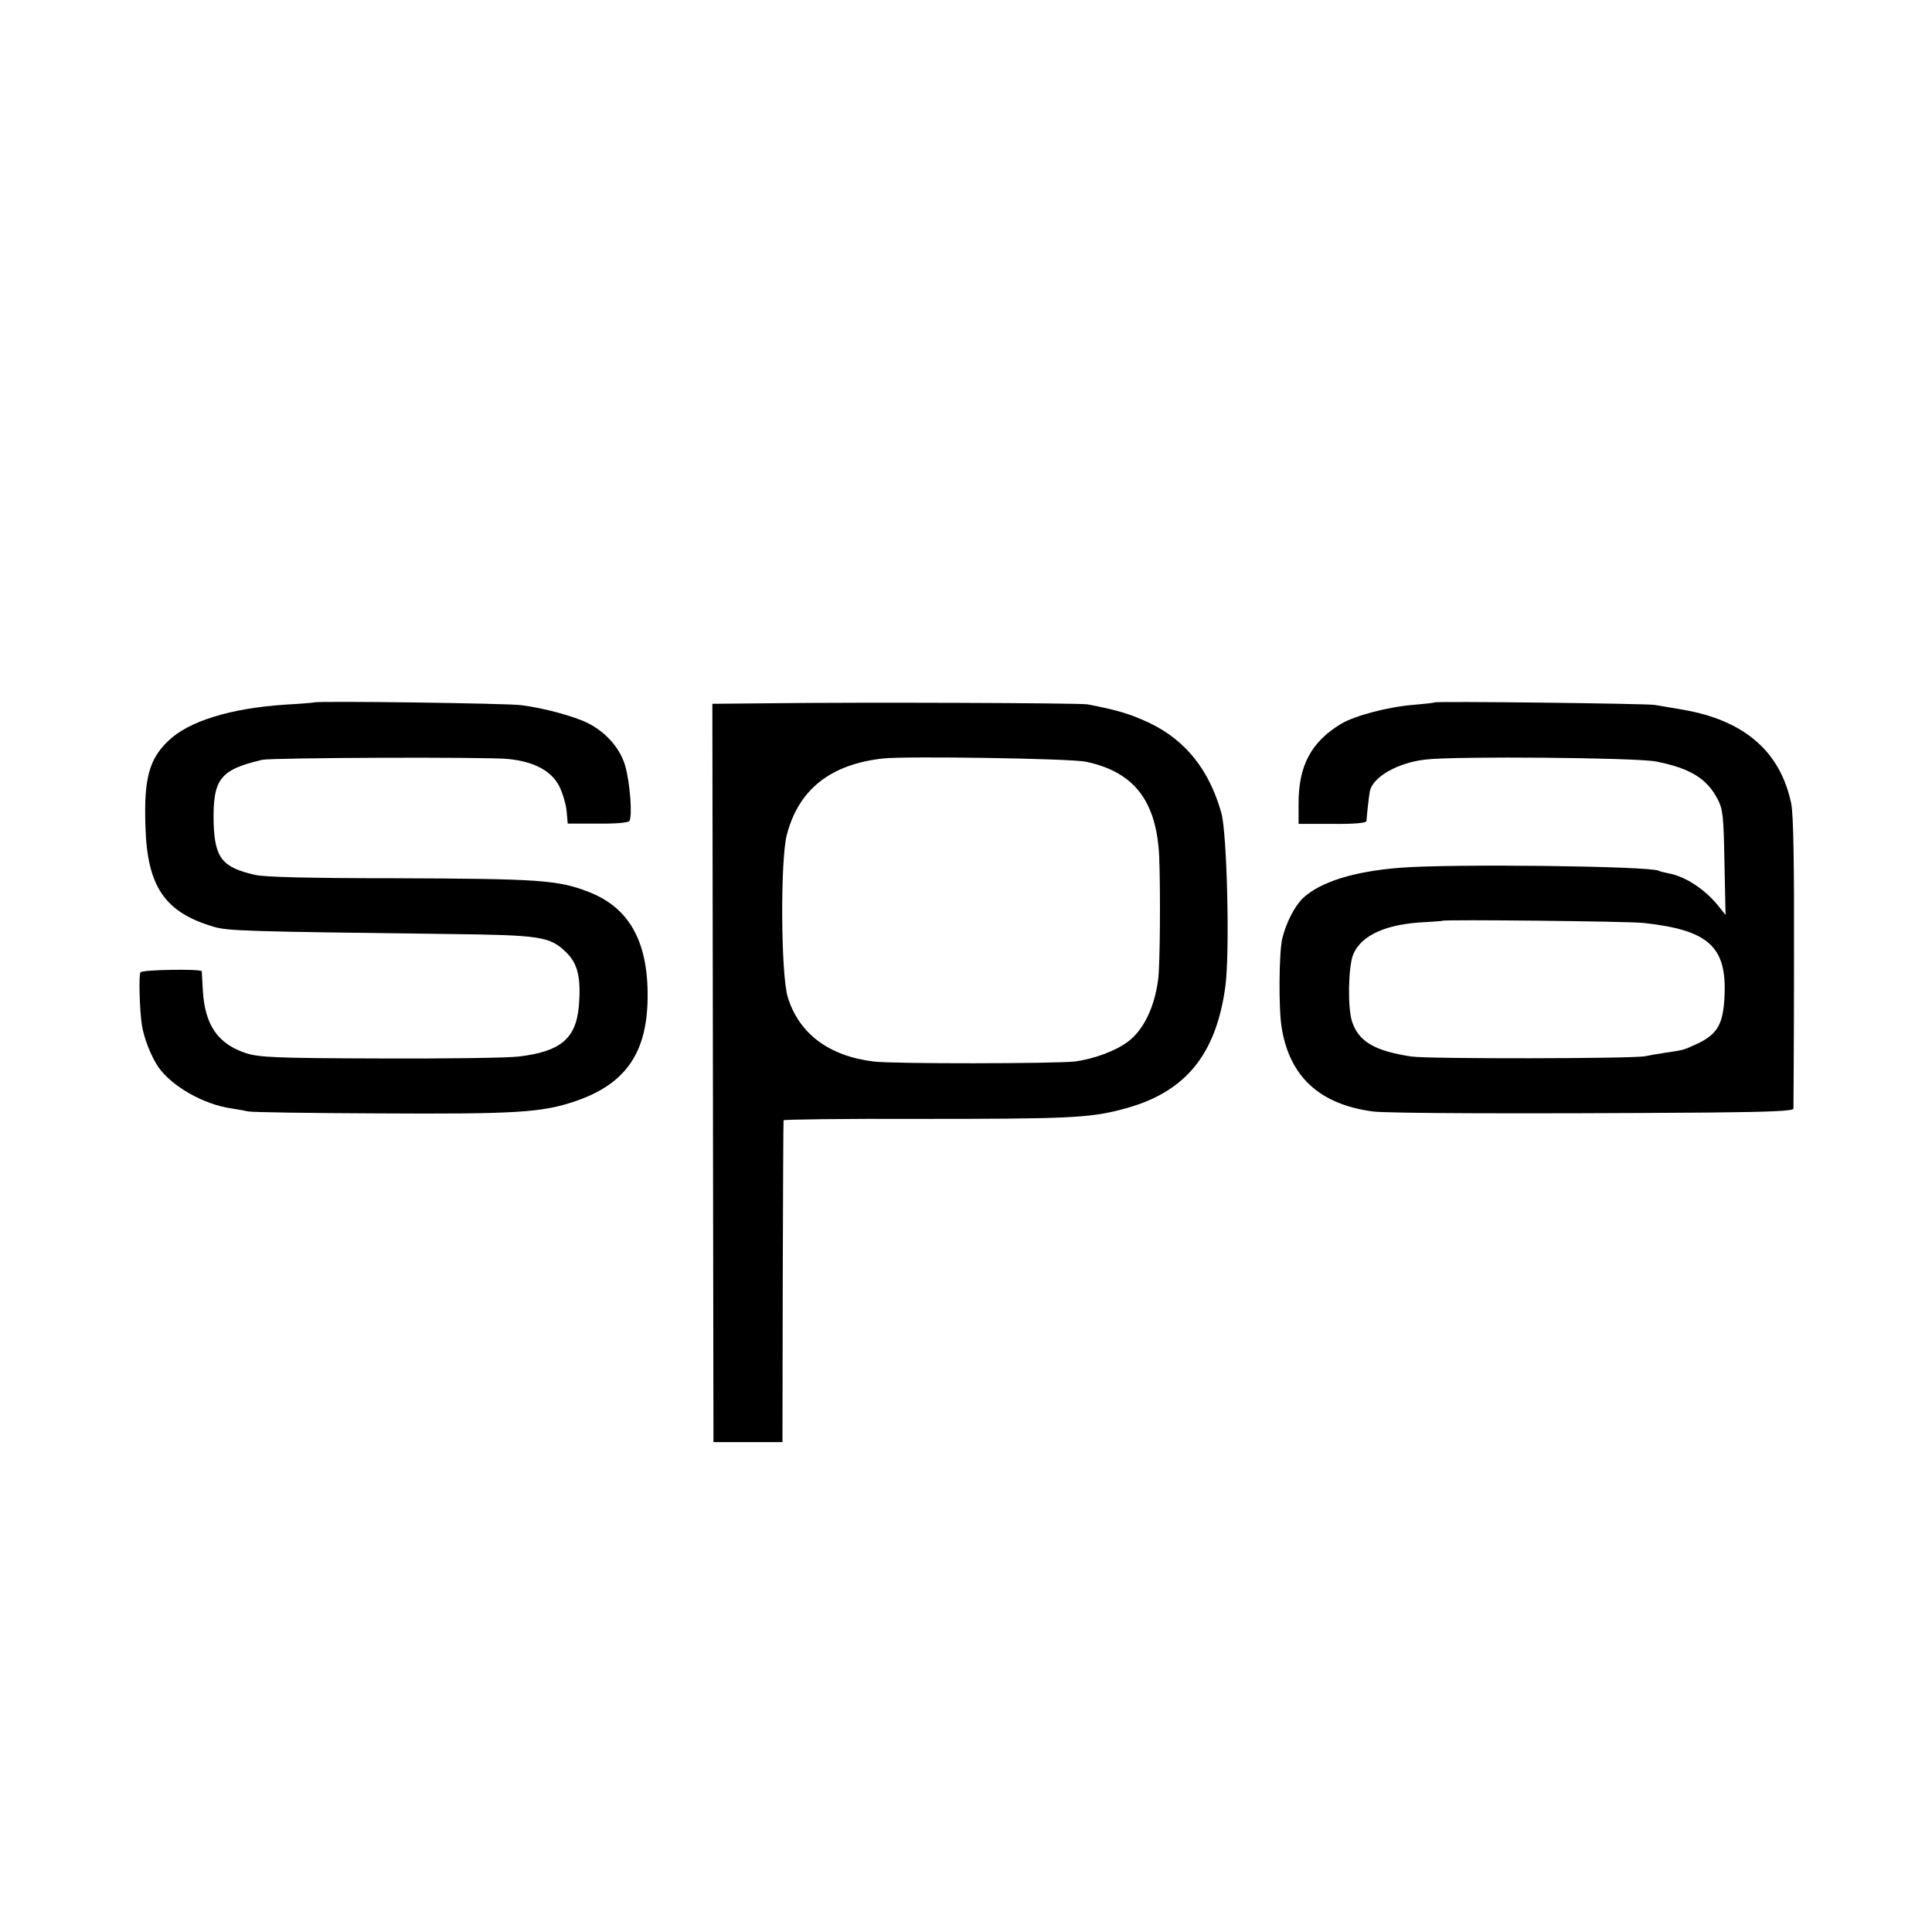
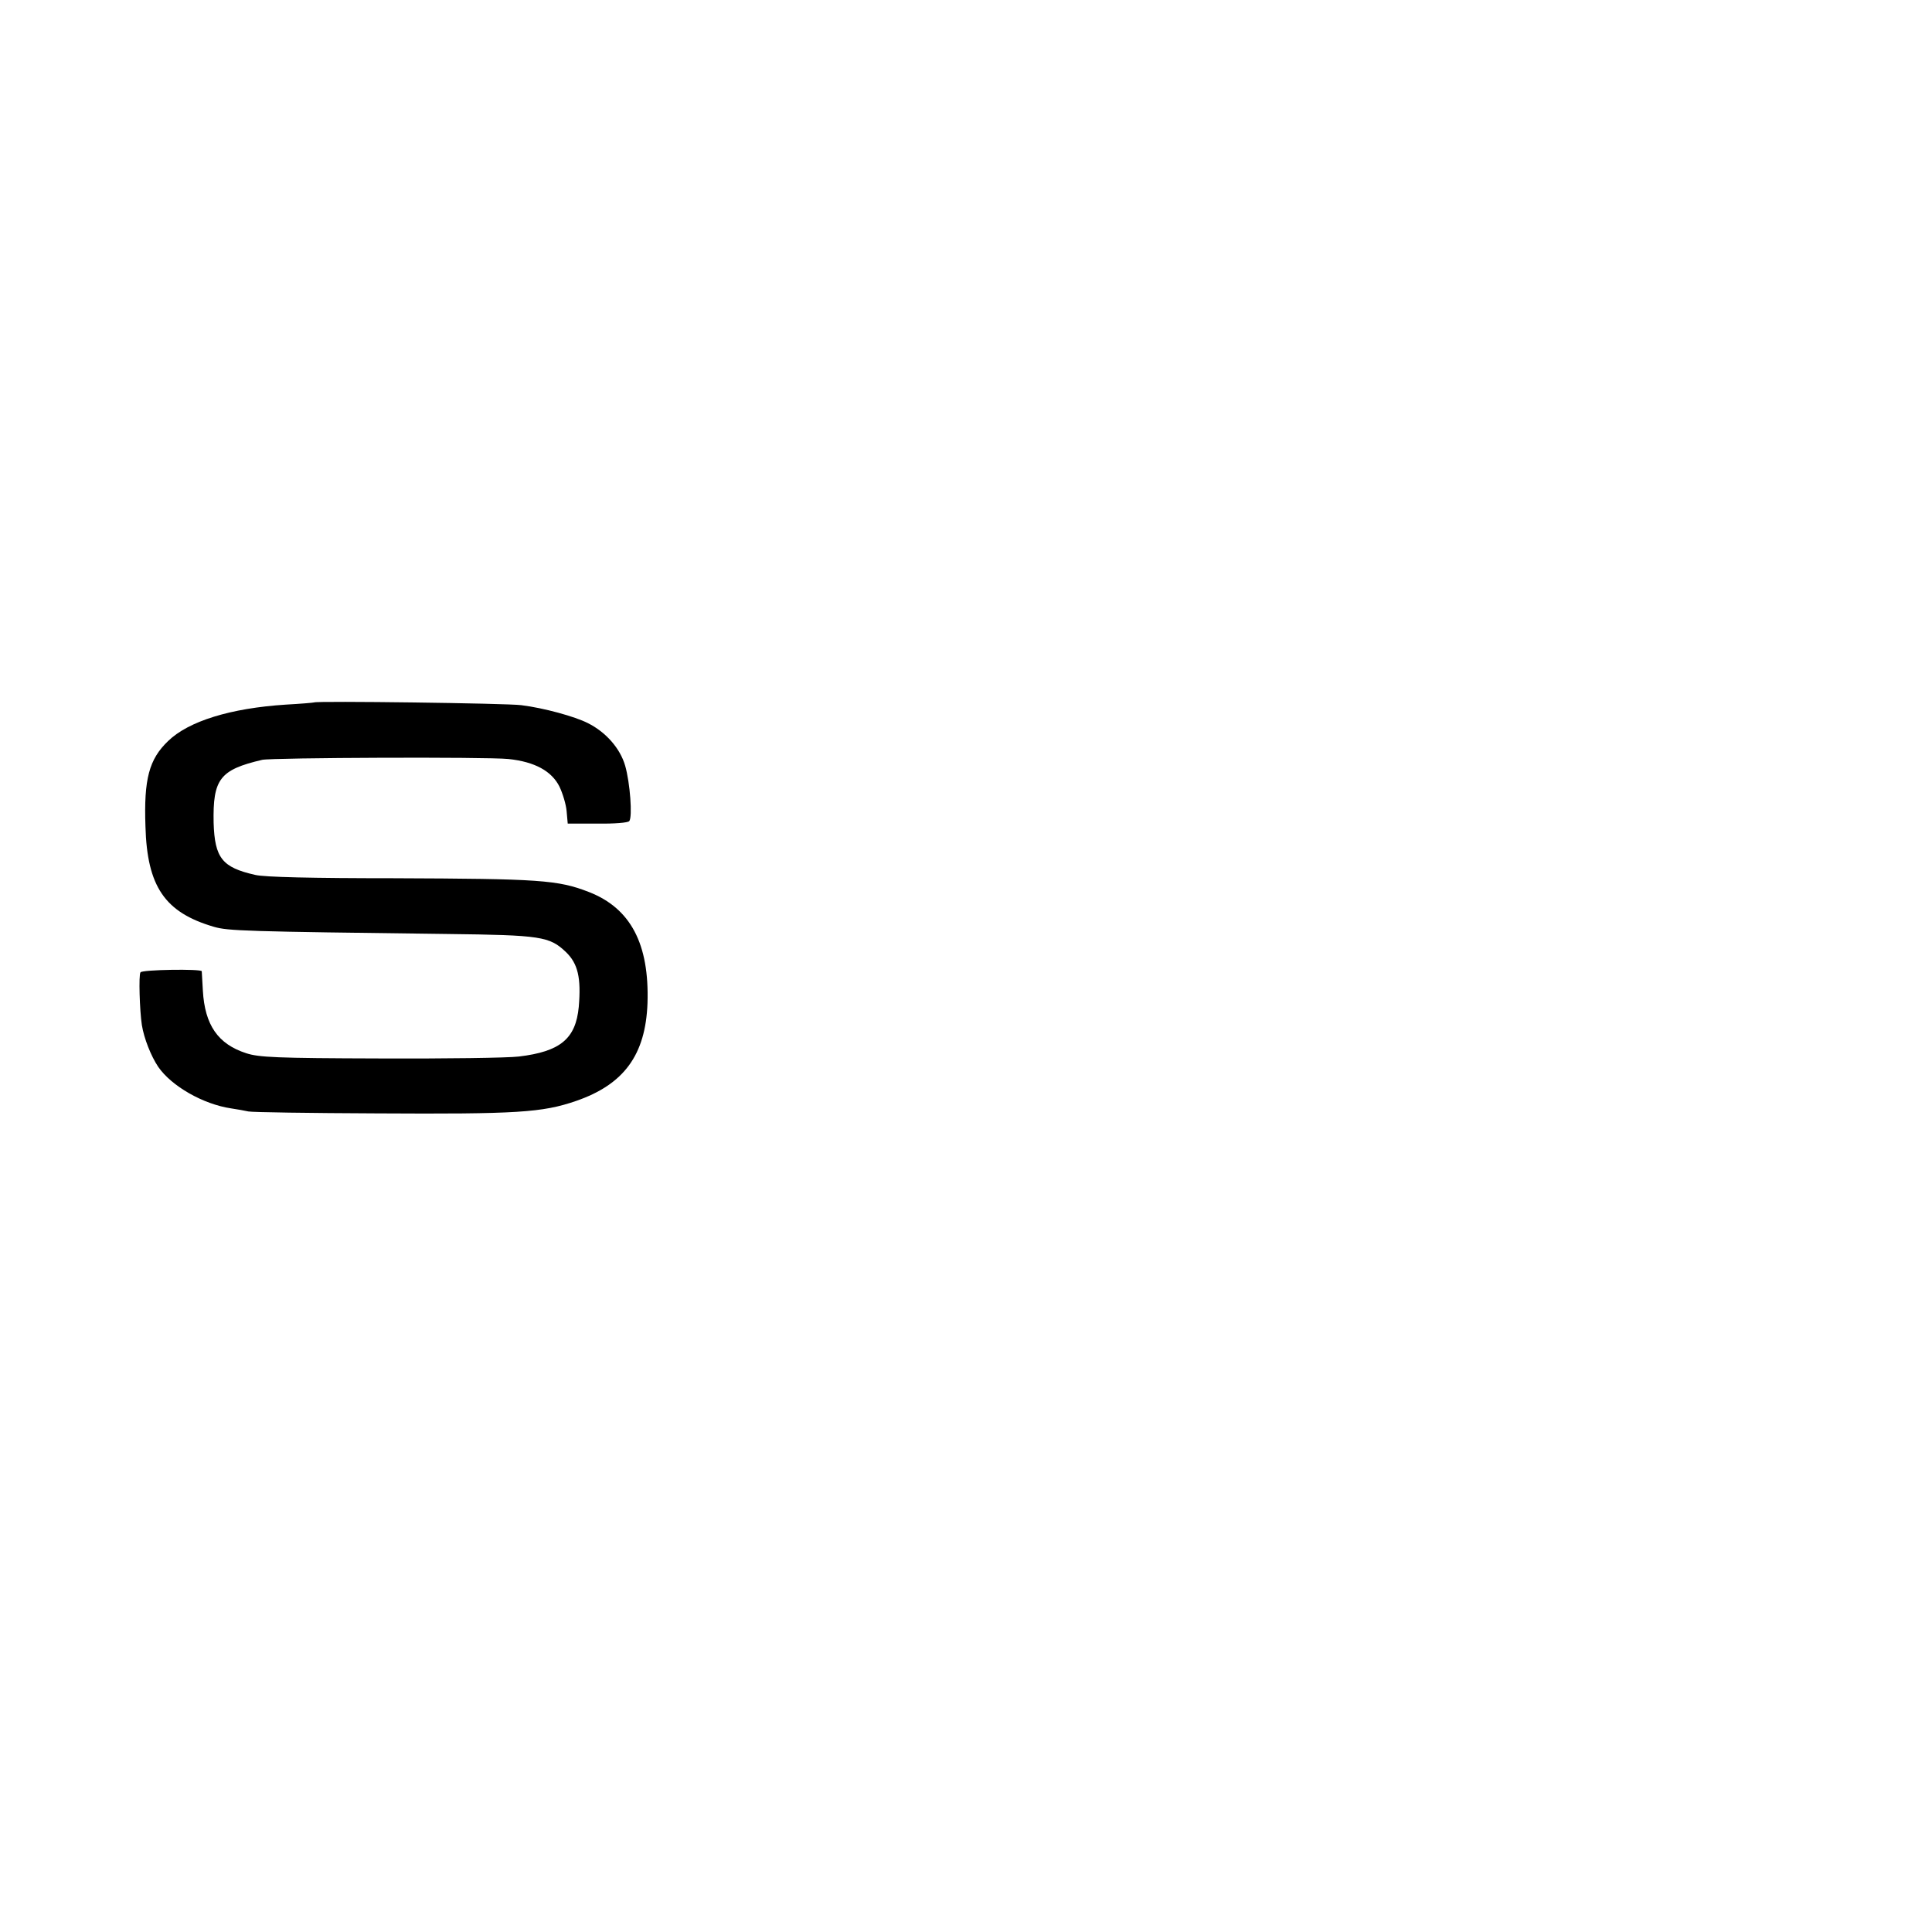
<svg xmlns="http://www.w3.org/2000/svg" version="1.0" width="700pt" height="700pt" viewBox="0 0 700 700" preserveAspectRatio="xMidYMid meet">
  <g transform="translate(0,700) scale(0.1,-0.1)" fill="#000000" stroke="none">
    <path d="M1138 4455 c-2 -1 -48 -5 -103 -8 -200 -13 -352 -60 -426 -132 -69 -66 -88 -138 -82 -309 6 -218 70 -312 248 -364 51 -15 115 -17 845 -26 340 -4 371 -9 430 -65 44 -42 56 -94 47 -199 -11 -116 -67 -162 -217 -180 -40 -5 -267 -8 -504 -7 -376 1 -438 4 -484 19 -102 33 -150 102 -157 227 -2 35 -4 67 -4 70 -2 9 -216 6 -222 -4 -7 -9 -3 -139 5 -191 8 -49 33 -112 59 -151 48 -70 163 -136 265 -151 21 -3 48 -8 62 -11 14 -3 223 -6 465 -7 509 -3 600 3 722 45 174 60 252 167 259 354 7 215 -61 344 -212 403 -113 44 -179 48 -708 50 -294 0 -468 4 -501 12 -120 27 -147 61 -151 189 -3 158 22 192 176 228 37 8 815 11 892 3 96 -10 157 -44 185 -100 12 -25 24 -65 26 -89 l4 -45 107 0 c62 -1 111 3 116 9 12 15 3 139 -15 201 -18 62 -69 121 -135 154 -47 24 -160 55 -241 65 -49 7 -744 16 -751 10z" />
-     <path d="M2798 4452 l-217 -2 2 -1338 2 -1337 125 0 125 0 1 580 c1 319 2 583 3 586 0 3 220 6 489 5 531 0 618 3 735 34 229 58 343 195 377 448 16 123 6 554 -15 627 -44 156 -129 262 -259 325 -71 33 -112 46 -226 68 -29 5 -817 8 -1142 4z m1137 -212 c175 -37 256 -143 265 -345 5 -126 3 -399 -4 -445 -13 -100 -53 -182 -109 -224 -45 -34 -124 -63 -193 -72 -73 -8 -661 -9 -729 0 -163 20 -271 102 -311 234 -25 83 -27 499 -3 588 43 164 158 255 349 276 82 9 682 0 735 -12z" />
-     <path d="M5197 4455 c-1 -2 -36 -5 -78 -9 -89 -7 -210 -39 -259 -68 -110 -66 -156 -153 -155 -293 l0 -70 123 0 c77 -1 122 3 123 10 1 22 9 91 12 107 9 52 101 105 202 116 110 13 764 7 835 -7 122 -24 184 -61 223 -136 19 -36 22 -59 25 -230 l4 -190 -24 30 c-48 61 -121 110 -184 121 -15 3 -31 7 -34 9 -28 17 -747 26 -936 11 -168 -13 -289 -51 -352 -109 -30 -28 -62 -89 -76 -147 -12 -47 -14 -256 -2 -325 29 -176 137 -276 329 -302 49 -7 538 -9 1218 -4 226 2 306 6 307 14 0 7 2 245 2 530 1 362 -2 534 -10 575 -39 189 -170 303 -395 341 -33 6 -78 13 -100 17 -36 5 -791 14 -798 9z m758 -799 c237 -26 303 -86 293 -270 -5 -97 -26 -133 -97 -167 -52 -24 -48 -23 -116 -33 -27 -4 -61 -10 -75 -13 -46 -9 -787 -10 -846 -1 -133 20 -191 54 -215 126 -17 50 -14 200 4 244 29 70 121 111 262 117 33 2 61 4 62 5 6 5 674 -2 728 -8z" />
  </g>
</svg>